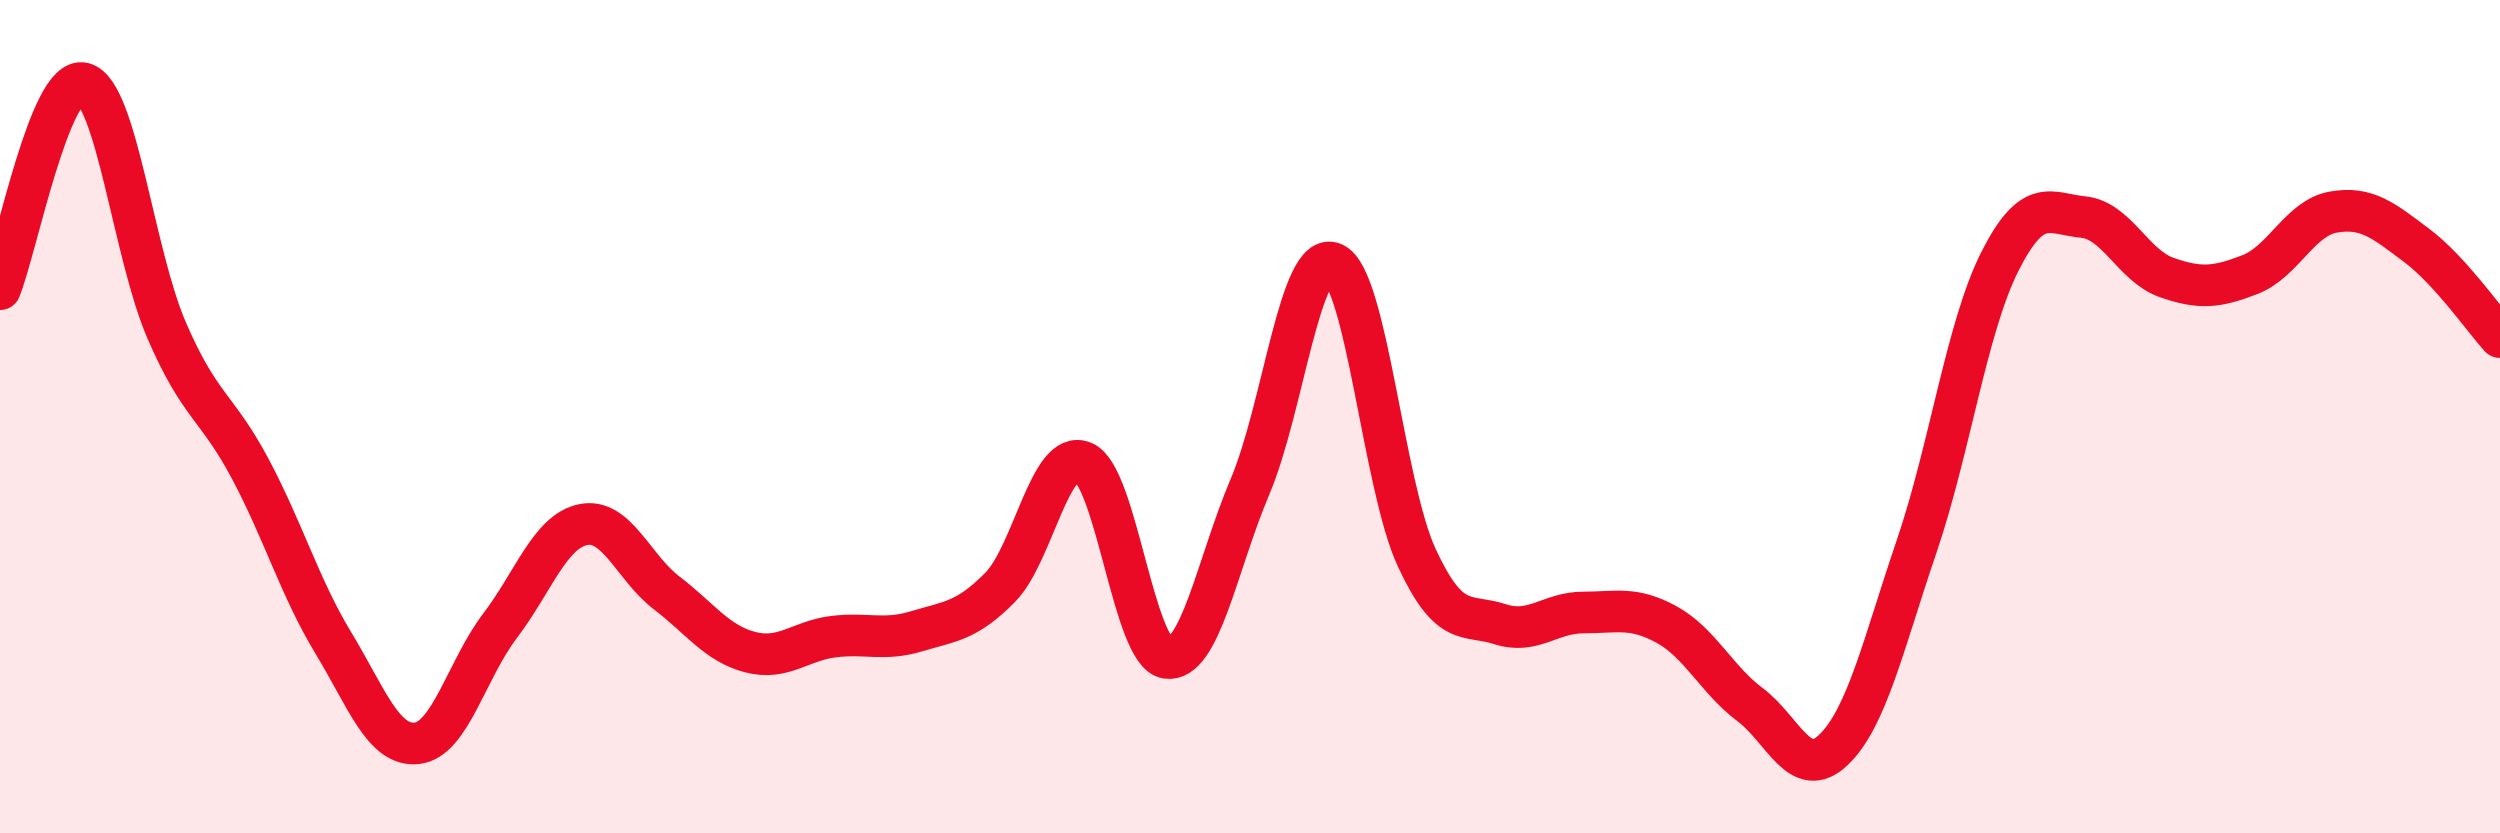
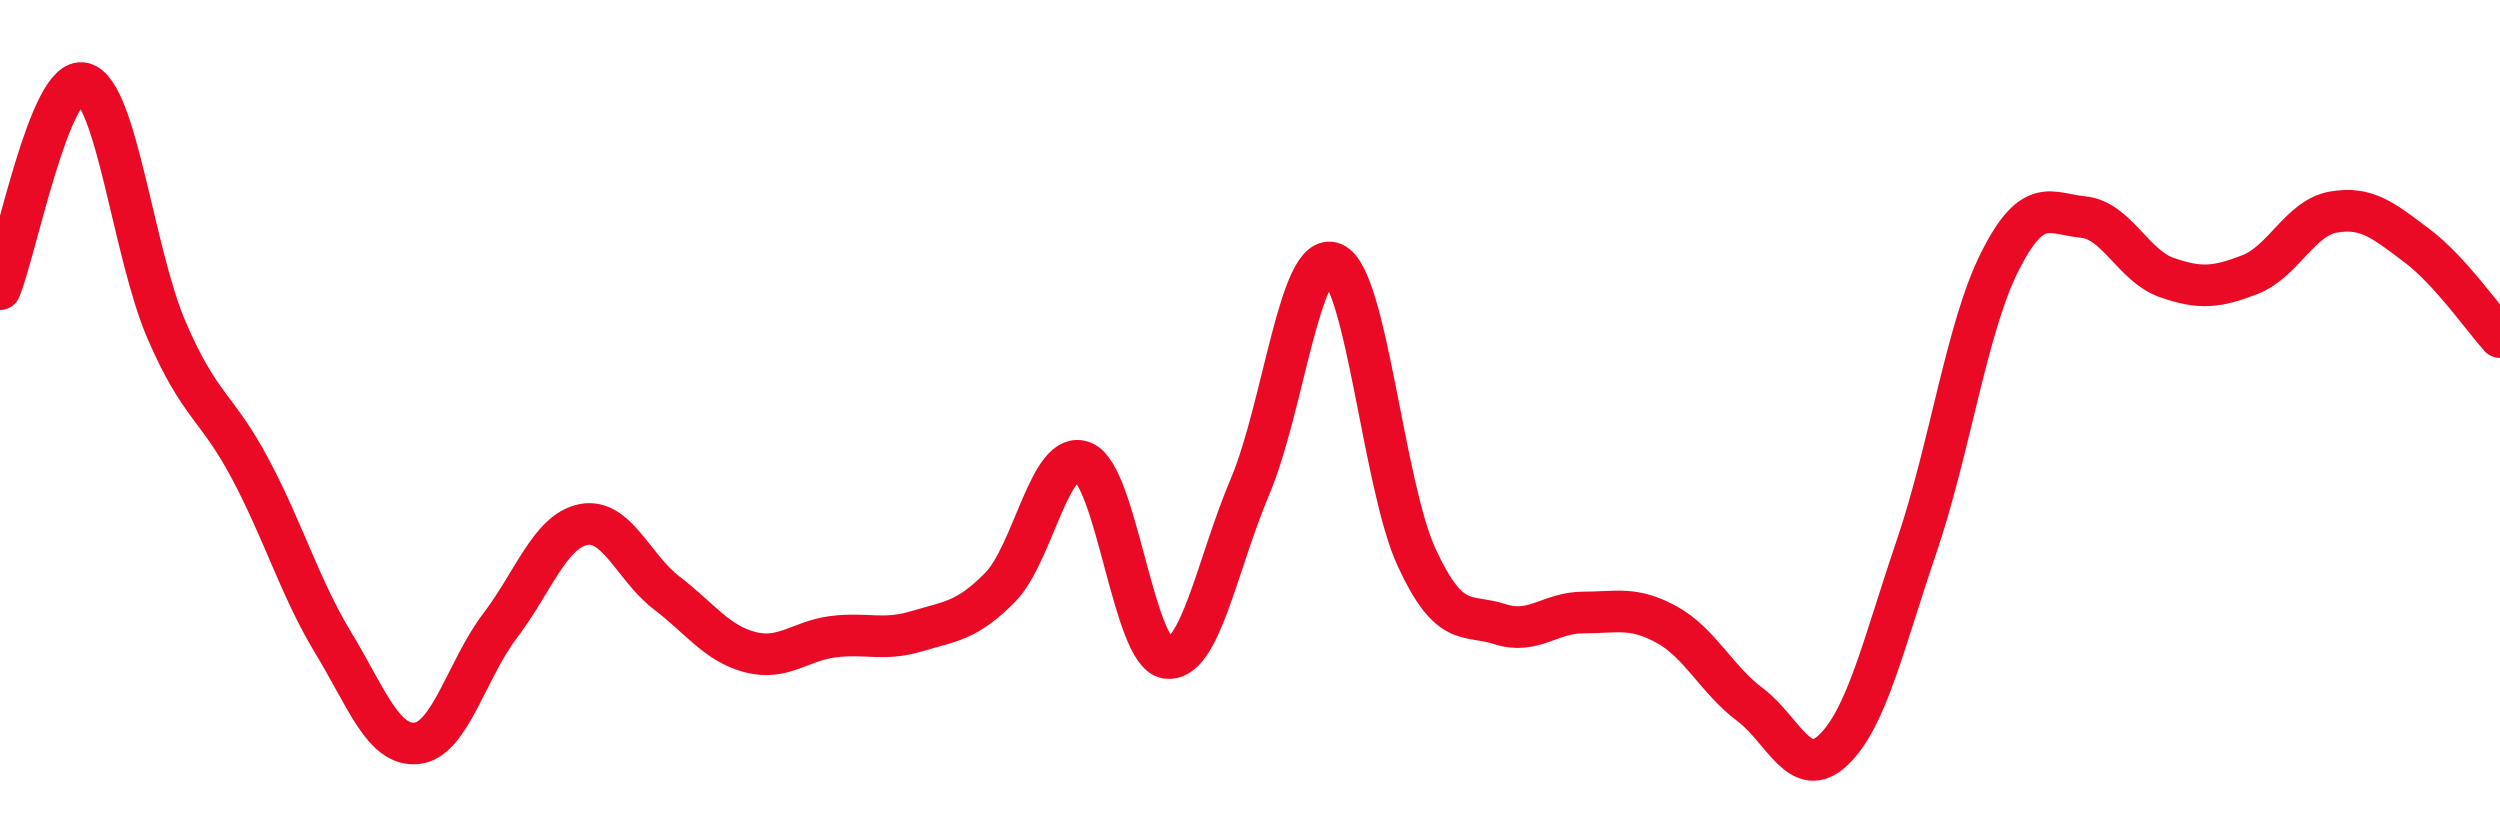
<svg xmlns="http://www.w3.org/2000/svg" width="60" height="20" viewBox="0 0 60 20">
-   <path d="M 0,6.94 C 0.4,5.95 1.2,1.8 2,2 C 2.8,2.2 3.2,6.08 4,7.93 C 4.8,9.78 5.2,9.74 6,11.24 C 6.8,12.74 7.2,14.11 8,15.43 C 8.8,16.75 9.2,17.92 10,17.84 C 10.8,17.76 11.2,16.07 12,15.02 C 12.8,13.97 13.2,12.75 14,12.59 C 14.8,12.43 15.2,13.62 16,14.23 C 16.8,14.84 17.2,15.44 18,15.65 C 18.8,15.86 19.2,15.38 20,15.28 C 20.8,15.18 21.2,15.39 22,15.15 C 22.8,14.91 23.2,14.91 24,14.1 C 24.8,13.29 25.2,10.75 26,11.09 C 26.8,11.43 27.2,15.67 28,15.79 C 28.8,15.91 29.2,13.57 30,11.68 C 30.8,9.79 31.2,5.98 32,6.32 C 32.8,6.66 33.2,11.65 34,13.38 C 34.8,15.11 35.2,14.72 36,14.98 C 36.8,15.24 37.2,14.7 38,14.7 C 38.8,14.7 39.2,14.55 40,14.99 C 40.8,15.43 41.2,16.31 42,16.91 C 42.8,17.51 43.2,18.76 44,18 C 44.8,17.24 45.2,15.46 46,13.11 C 46.8,10.76 47.2,7.85 48,6.27 C 48.8,4.69 49.2,5.13 50,5.21 C 50.8,5.29 51.2,6.38 52,6.66 C 52.8,6.94 53.2,6.9 54,6.59 C 54.8,6.28 55.2,5.23 56,5.09 C 56.8,4.95 57.2,5.29 58,5.89 C 58.8,6.49 59.6,7.65 60,8.09L60 20L0 20Z" fill="#EB0A25" opacity="0.1" stroke-linecap="round" stroke-linejoin="round" />
  <path d="M 0,6.94 C 0.4,5.95 1.2,1.8 2,2 C 2.8,2.2 3.2,6.08 4,7.93 C 4.8,9.78 5.2,9.74 6,11.24 C 6.8,12.74 7.2,14.11 8,15.43 C 8.8,16.75 9.2,17.92 10,17.84 C 10.8,17.76 11.2,16.07 12,15.02 C 12.8,13.97 13.2,12.75 14,12.59 C 14.8,12.43 15.2,13.62 16,14.23 C 16.8,14.84 17.2,15.44 18,15.65 C 18.8,15.86 19.2,15.38 20,15.28 C 20.8,15.18 21.2,15.39 22,15.15 C 22.8,14.91 23.2,14.91 24,14.1 C 24.8,13.29 25.2,10.75 26,11.09 C 26.8,11.43 27.2,15.67 28,15.79 C 28.8,15.91 29.2,13.57 30,11.68 C 30.8,9.79 31.2,5.98 32,6.32 C 32.8,6.66 33.2,11.65 34,13.38 C 34.8,15.11 35.2,14.72 36,14.98 C 36.8,15.24 37.2,14.7 38,14.7 C 38.8,14.7 39.2,14.55 40,14.99 C 40.8,15.43 41.2,16.31 42,16.91 C 42.8,17.51 43.2,18.76 44,18 C 44.8,17.24 45.2,15.46 46,13.11 C 46.8,10.76 47.2,7.85 48,6.27 C 48.8,4.69 49.2,5.13 50,5.21 C 50.8,5.29 51.2,6.38 52,6.66 C 52.8,6.94 53.2,6.9 54,6.59 C 54.8,6.28 55.2,5.23 56,5.09 C 56.8,4.95 57.2,5.29 58,5.89 C 58.8,6.49 59.6,7.65 60,8.09" stroke="#EB0A25" stroke-width="1" fill="none" stroke-linecap="round" stroke-linejoin="round" />
</svg>